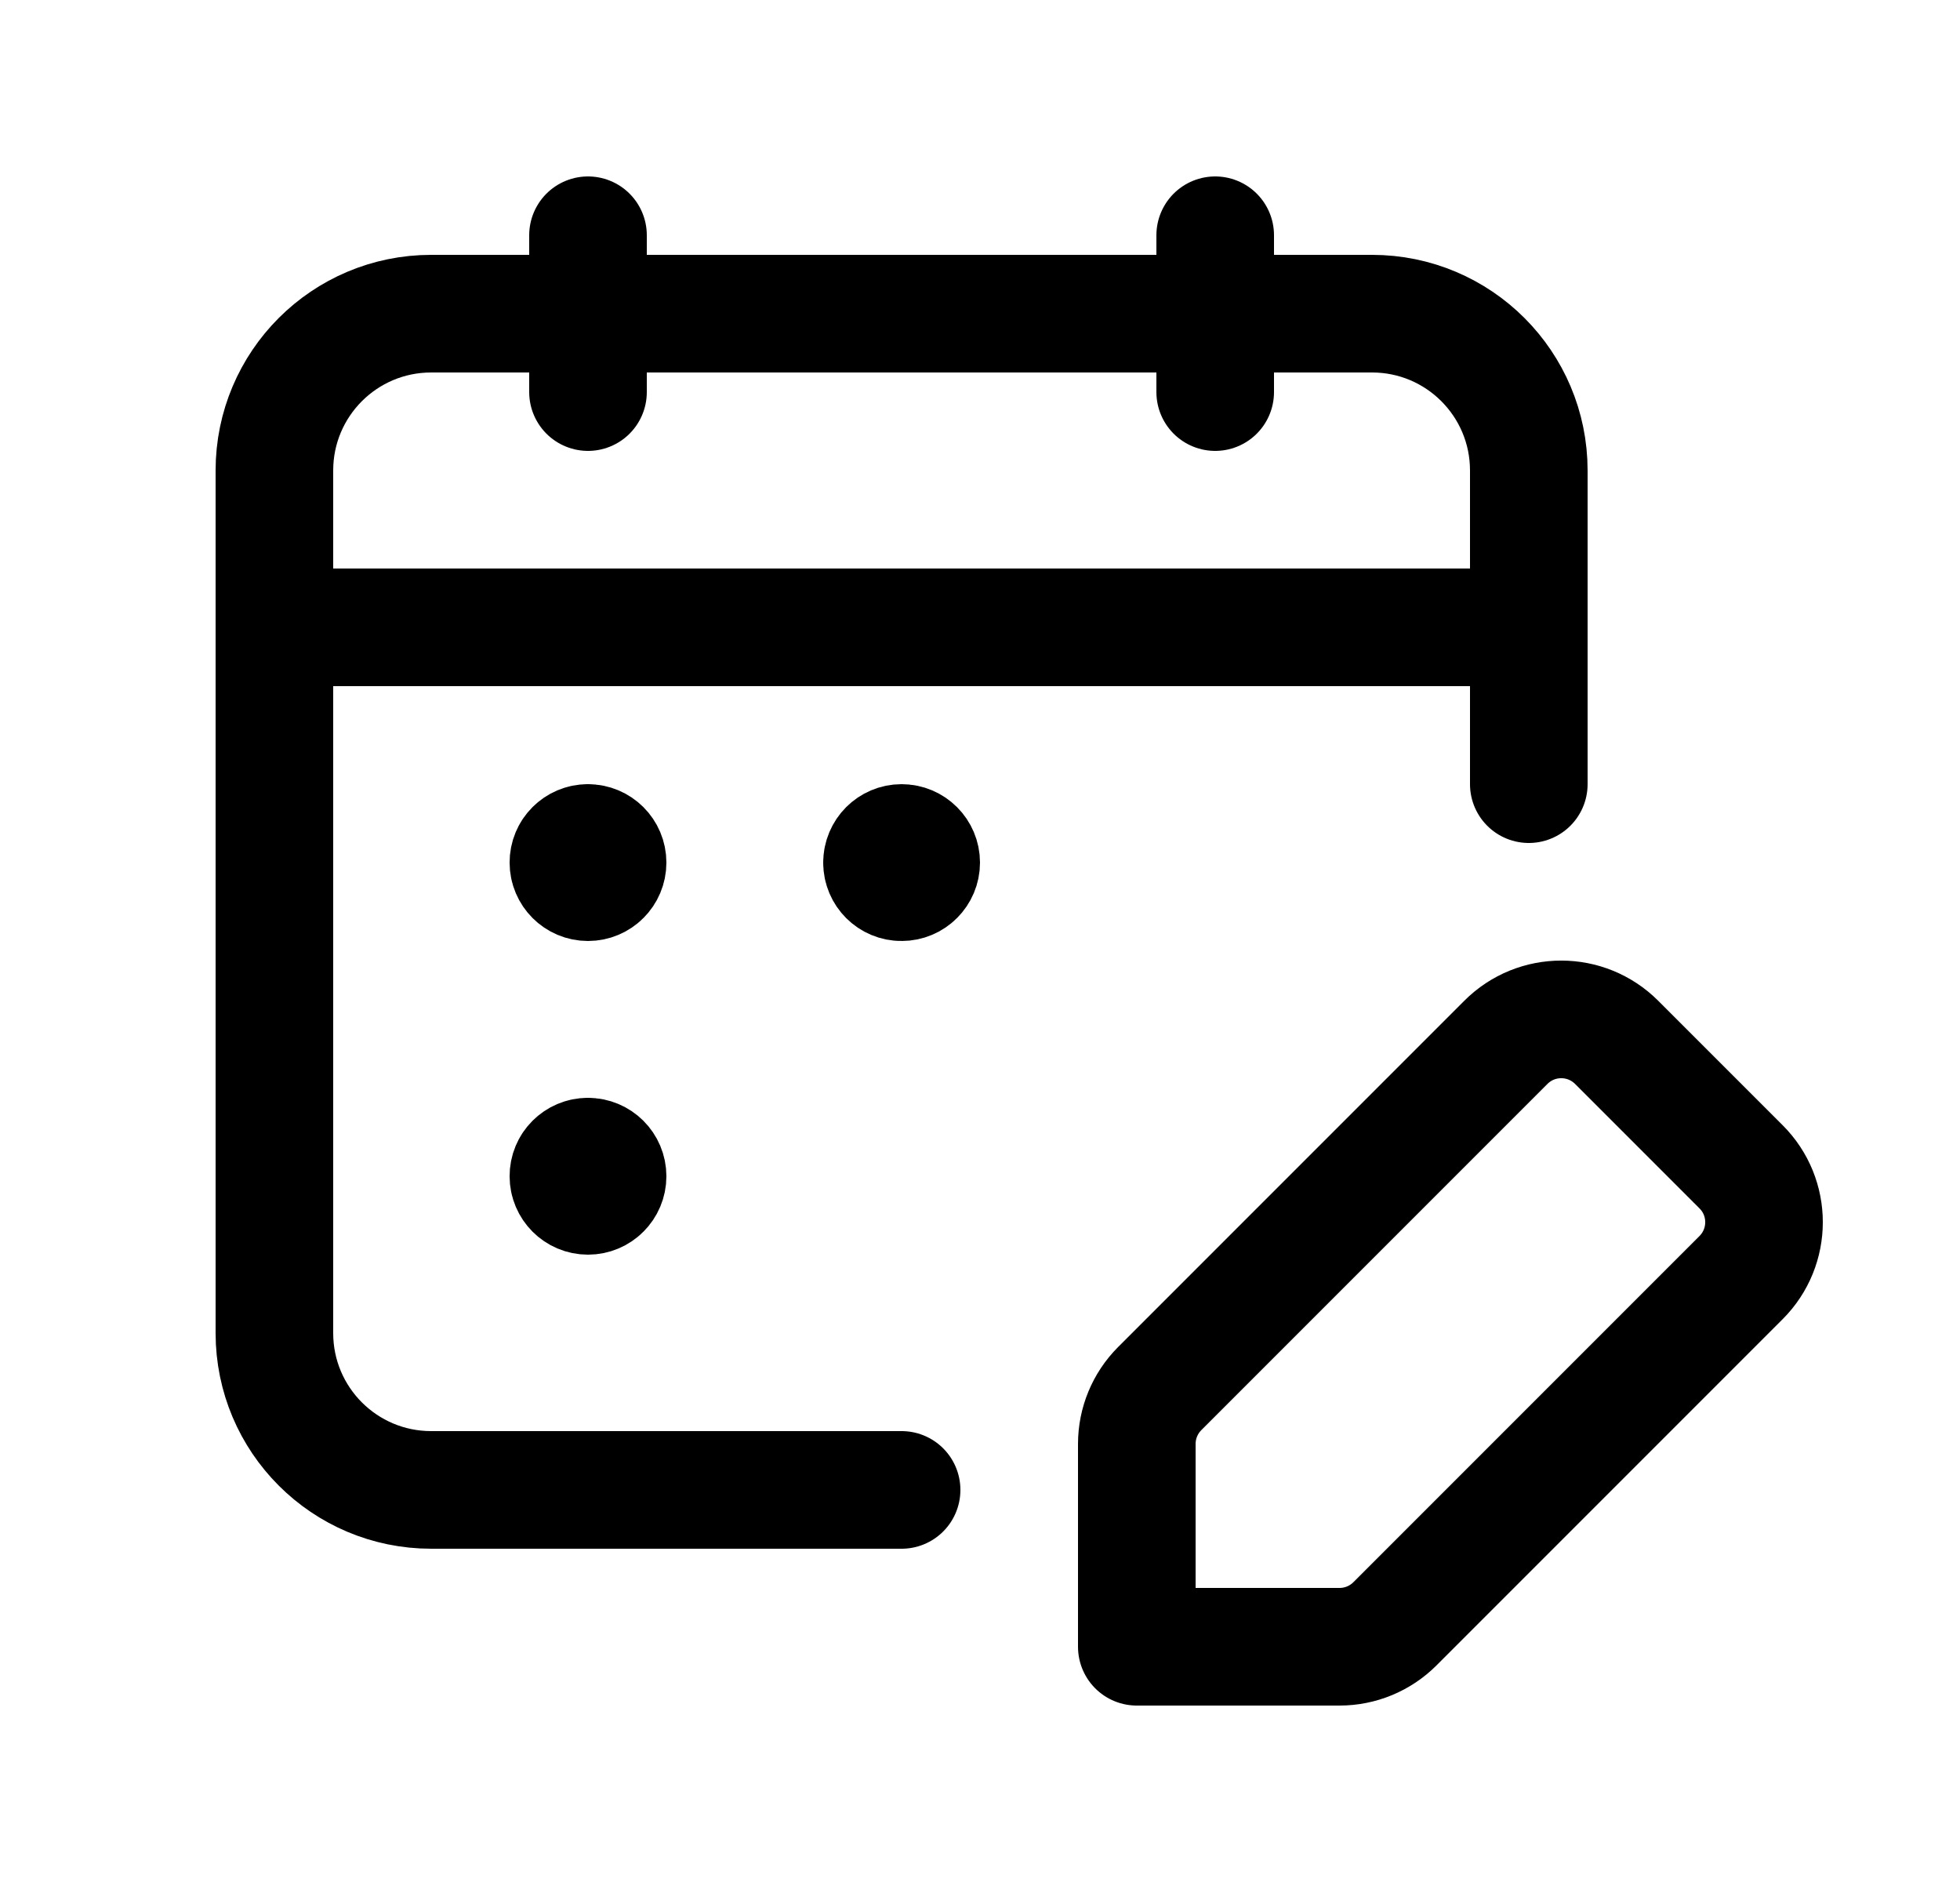
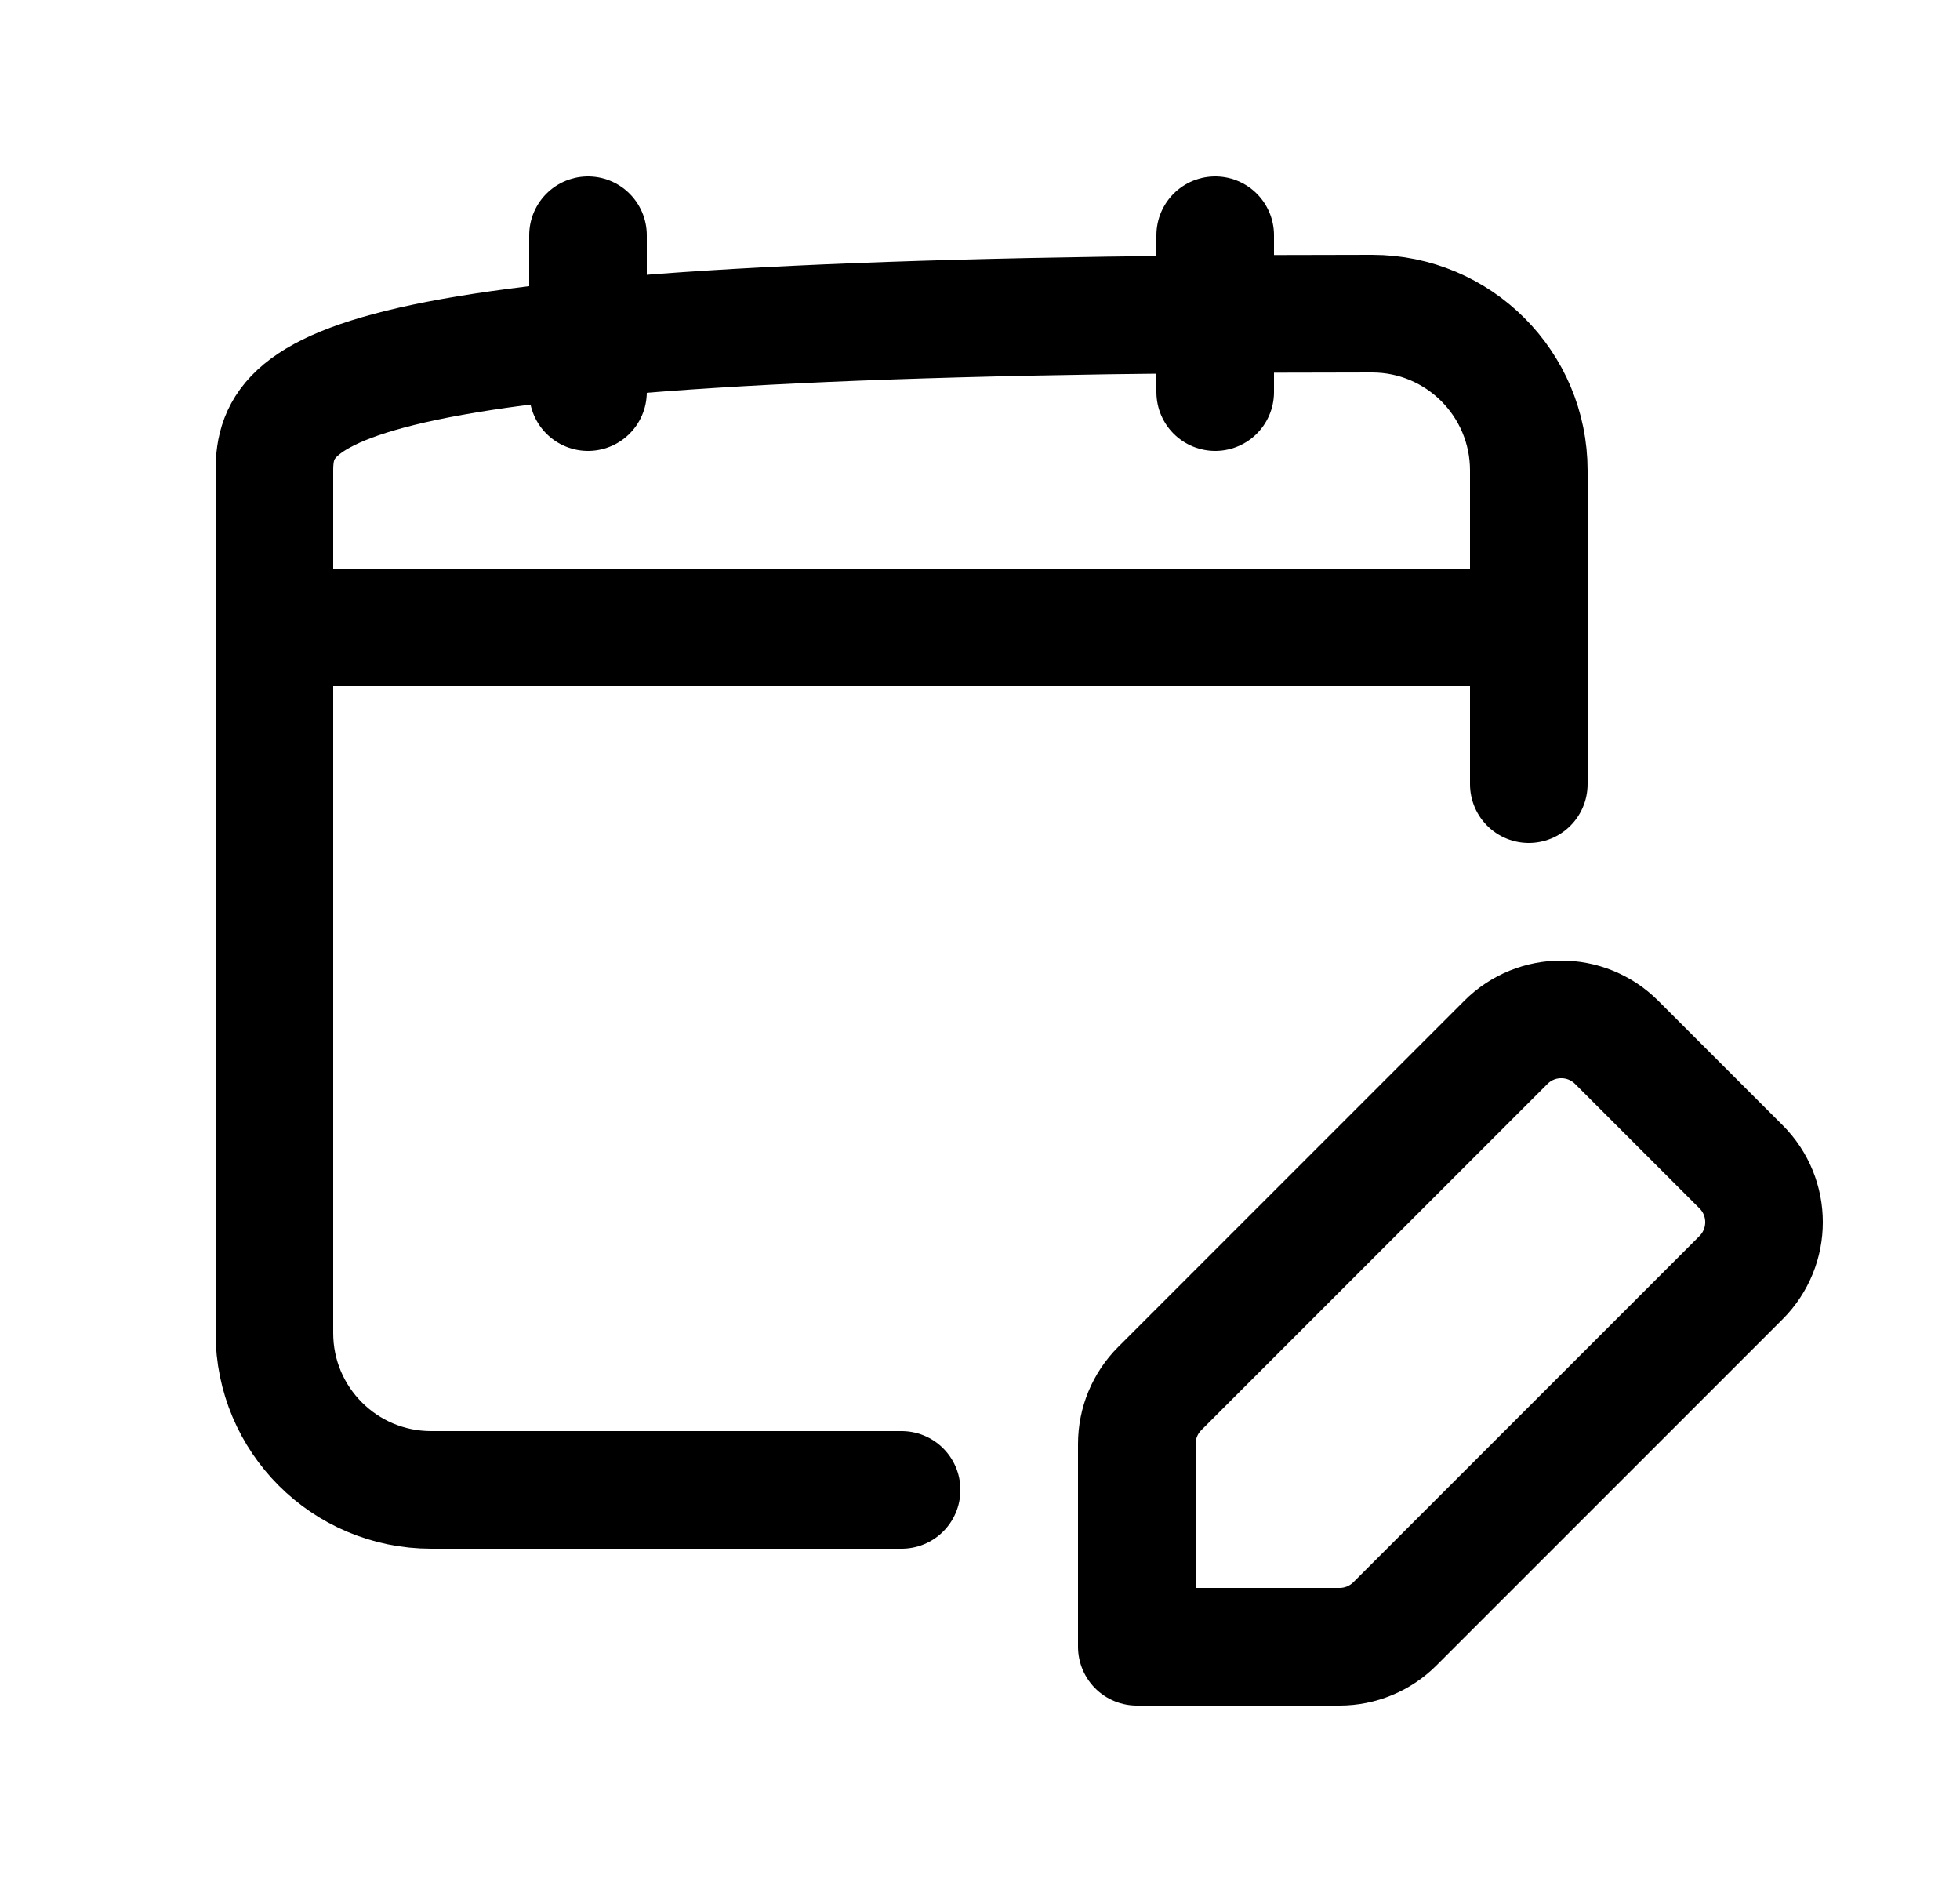
<svg xmlns="http://www.w3.org/2000/svg" width="25" height="24" viewBox="0 0 25 24" fill="none">
  <path d="M15.5 3V5" stroke="black" stroke-width="1.5" stroke-linecap="round" stroke-linejoin="round" />
  <path d="M7.5 3V5" stroke="black" stroke-width="1.5" stroke-linecap="round" stroke-linejoin="round" />
  <path d="M3.5 8H19.5" stroke="black" stroke-width="1.5" stroke-linecap="round" stroke-linejoin="round" />
-   <path d="M19.5 10V6C19.5 4.895 18.605 4 17.5 4H5.5C4.395 4 3.5 4.895 3.5 6V17C3.5 18.105 4.395 19 5.5 19H11.5" stroke="black" stroke-width="1.5" stroke-linecap="round" stroke-linejoin="round" />
-   <path d="M7.499 10.75C7.361 10.75 7.249 10.862 7.25 11C7.25 11.138 7.362 11.25 7.5 11.25C7.638 11.25 7.75 11.138 7.75 11C7.75 10.862 7.638 10.75 7.499 10.75" stroke="black" stroke-width="1.5" stroke-linecap="round" stroke-linejoin="round" />
-   <path d="M7.499 14.75C7.361 14.75 7.249 14.862 7.25 15C7.25 15.138 7.362 15.25 7.5 15.25C7.638 15.25 7.75 15.138 7.75 15C7.75 14.862 7.638 14.75 7.499 14.75" stroke="black" stroke-width="1.5" stroke-linecap="round" stroke-linejoin="round" />
-   <path d="M11.25 11.001C11.25 11.139 11.362 11.251 11.5 11.25C11.638 11.25 11.75 11.138 11.75 11C11.75 10.862 11.638 10.75 11.5 10.75C11.362 10.75 11.25 10.862 11.25 11.001" stroke="black" stroke-width="1.5" stroke-linecap="round" stroke-linejoin="round" />
+   <path d="M19.5 10V6C19.5 4.895 18.605 4 17.5 4C4.395 4 3.5 4.895 3.5 6V17C3.5 18.105 4.395 19 5.5 19H11.5" stroke="black" stroke-width="1.5" stroke-linecap="round" stroke-linejoin="round" />
  <path fill-rule="evenodd" clip-rule="evenodd" d="M17.793 20.707L22.207 16.293C22.598 15.902 22.598 15.269 22.207 14.879L20.621 13.293C20.23 12.902 19.597 12.902 19.207 13.293L14.793 17.707C14.605 17.895 14.5 18.149 14.5 18.414V21H17.086C17.351 21 17.605 20.895 17.793 20.707V20.707Z" stroke="black" stroke-width="1.5" stroke-linecap="round" stroke-linejoin="round" />
</svg>